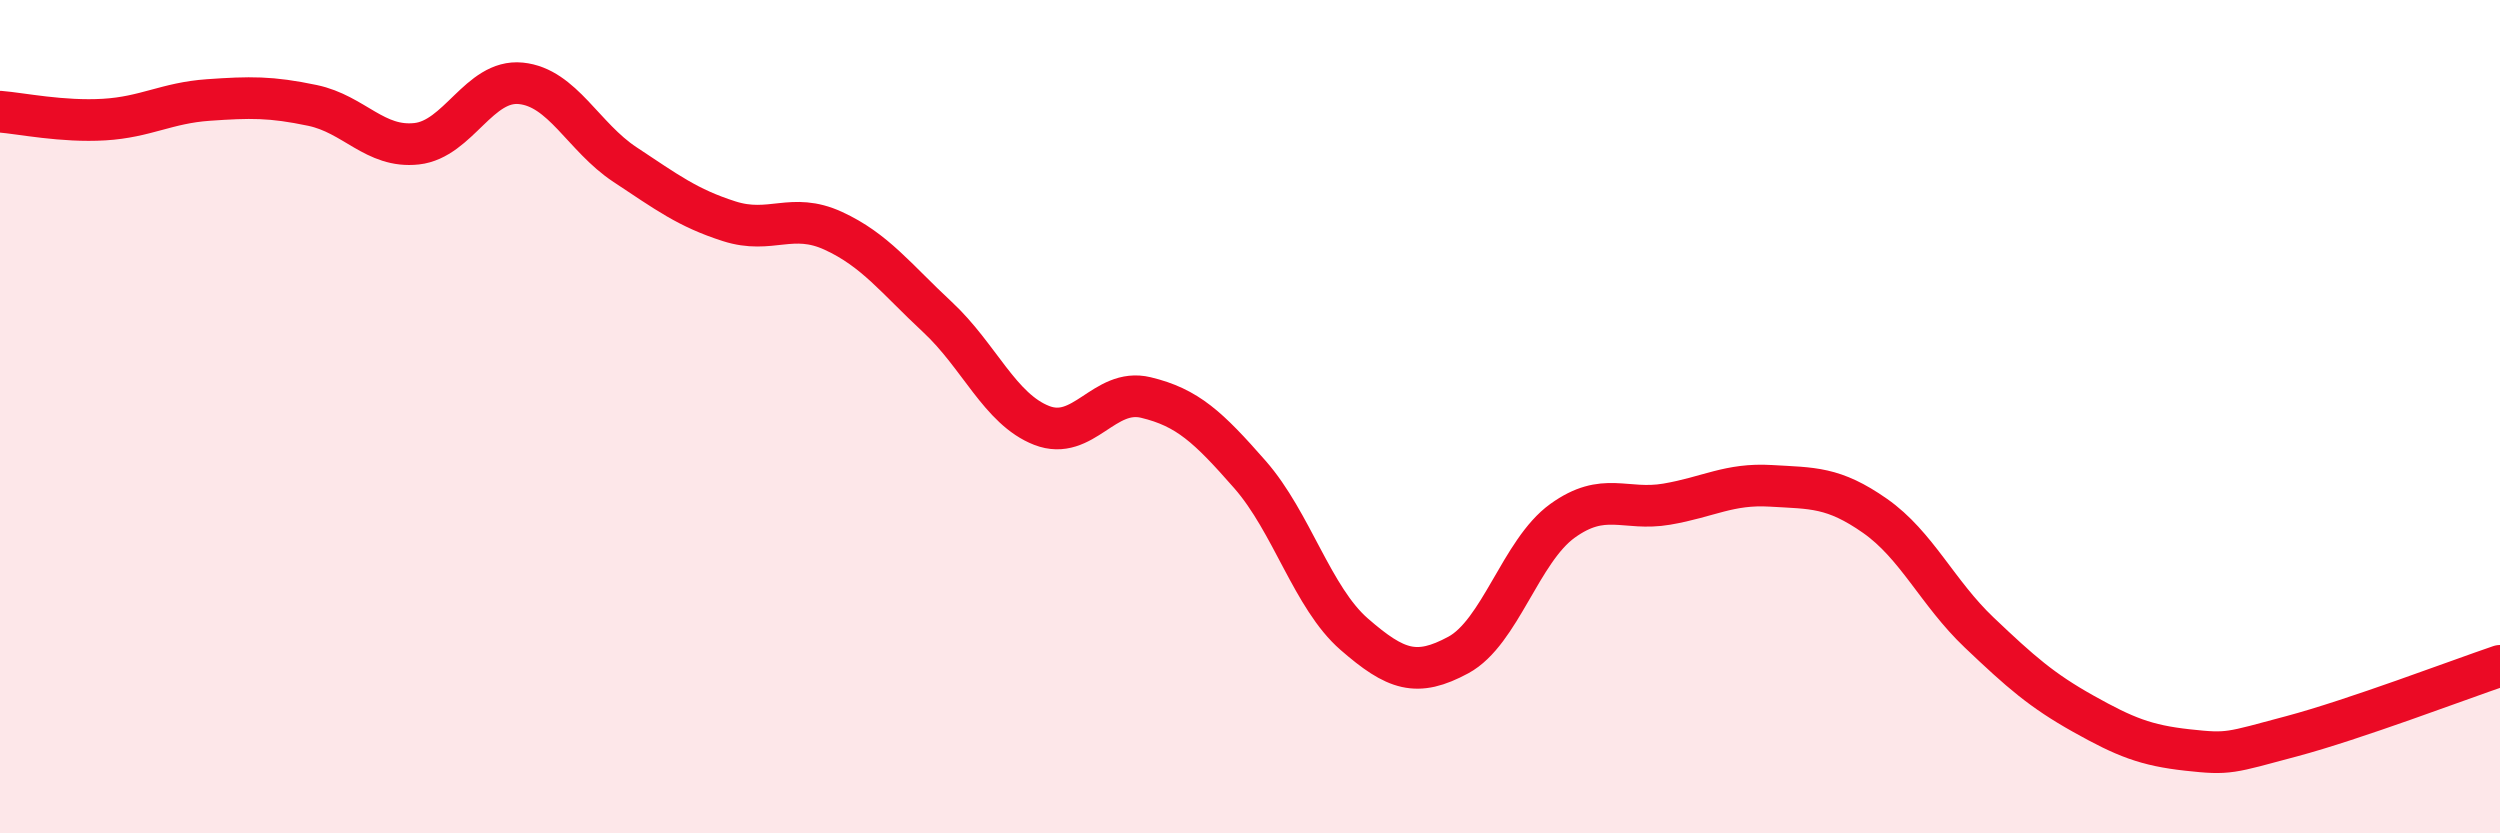
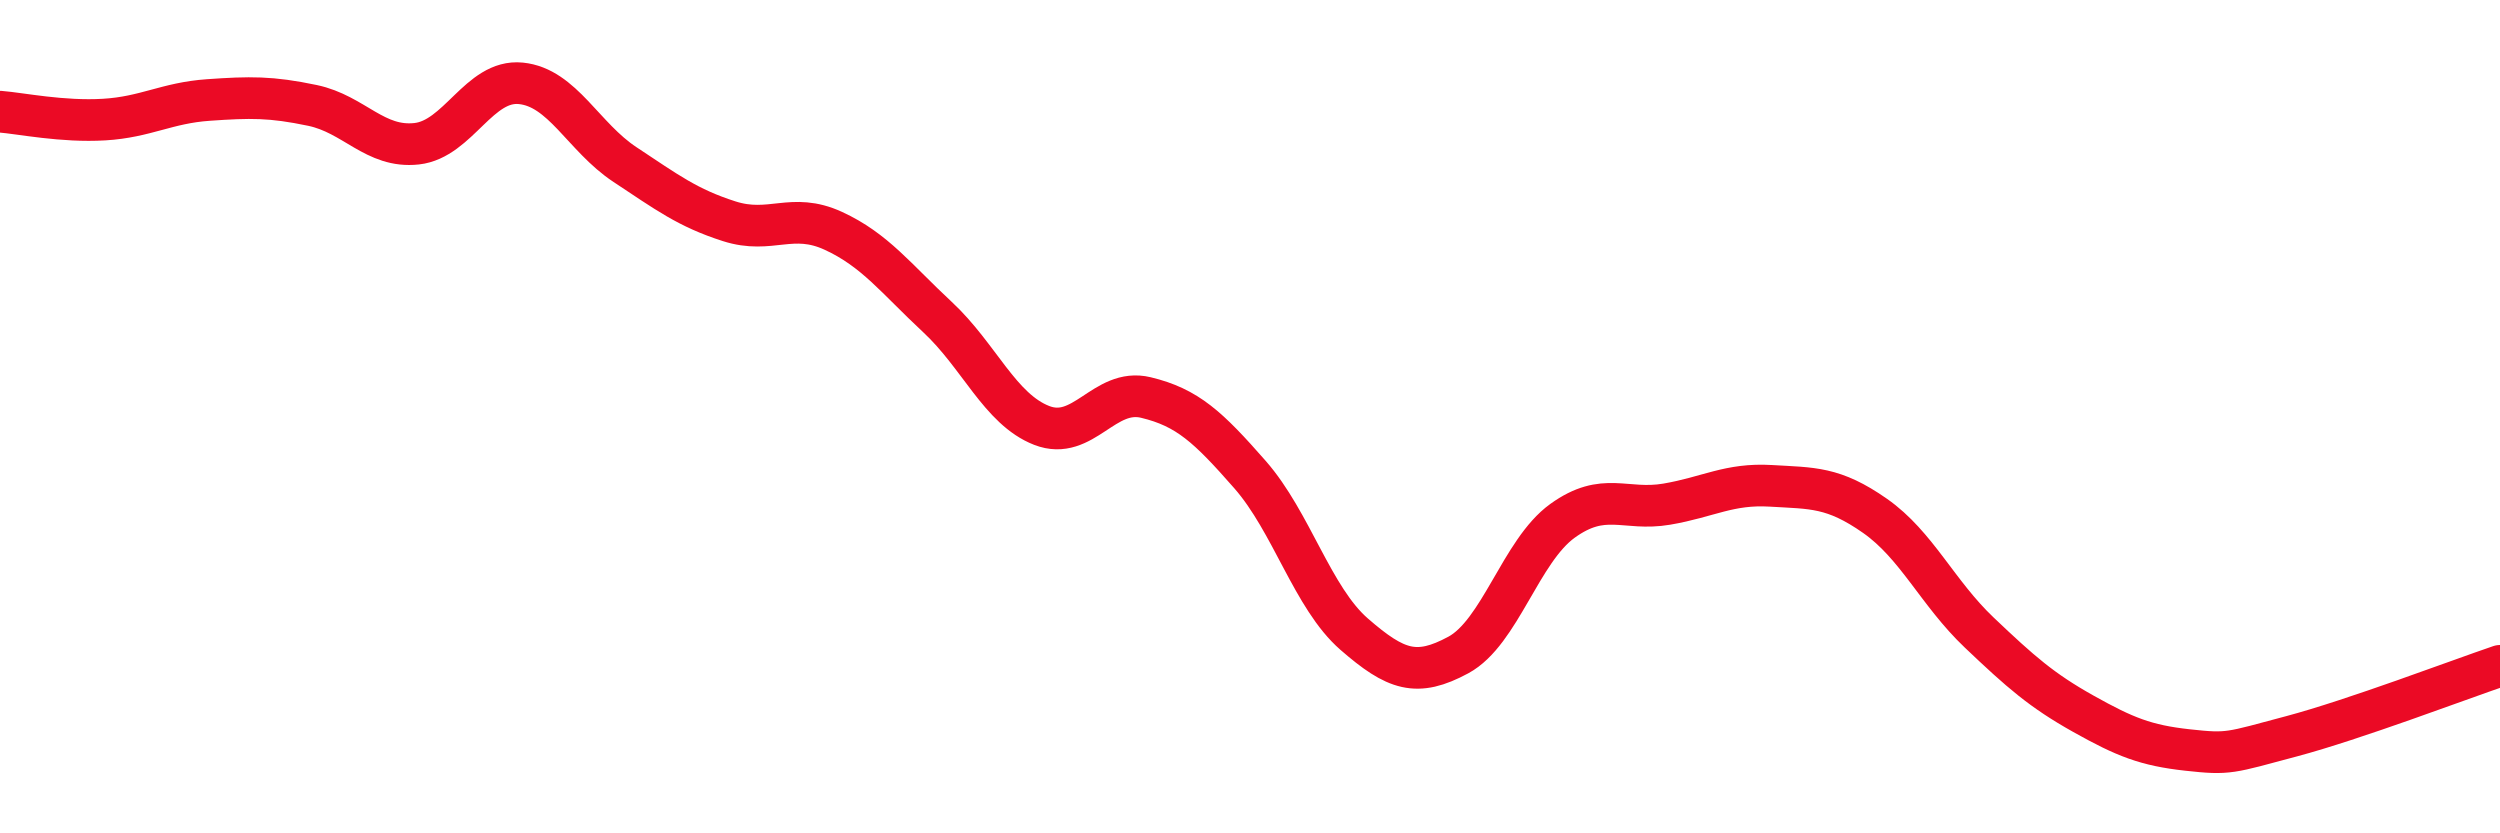
<svg xmlns="http://www.w3.org/2000/svg" width="60" height="20" viewBox="0 0 60 20">
-   <path d="M 0,2.68 C 0.5,2.72 1.5,2.93 2.5,2.87 C 3.5,2.81 4,2.47 5,2.4 C 6,2.33 6.5,2.32 7.5,2.53 C 8.5,2.74 9,3.56 10,3.45 C 11,3.34 11.5,1.9 12.5,2 C 13.5,2.1 14,3.29 15,3.95 C 16,4.61 16.5,4.99 17.5,5.31 C 18.5,5.63 19,5.08 20,5.54 C 21,6 21.5,6.68 22.5,7.61 C 23.5,8.54 24,9.82 25,10.21 C 26,10.6 26.5,9.3 27.5,9.54 C 28.5,9.78 29,10.25 30,11.39 C 31,12.53 31.5,14.35 32.5,15.22 C 33.5,16.09 34,16.26 35,15.72 C 36,15.18 36.5,13.22 37.5,12.5 C 38.5,11.78 39,12.27 40,12.1 C 41,11.93 41.5,11.6 42.5,11.66 C 43.5,11.72 44,11.68 45,12.38 C 46,13.08 46.5,14.23 47.5,15.18 C 48.5,16.13 49,16.57 50,17.13 C 51,17.69 51.5,17.89 52.5,18 C 53.5,18.11 53.5,18.07 55,17.67 C 56.5,17.27 59,16.32 60,15.98L60 20L0 20Z" fill="#EB0A25" opacity="0.1" stroke-linecap="round" stroke-linejoin="round" />
  <path d="M 0,2.68 C 0.5,2.72 1.5,2.93 2.5,2.87 C 3.5,2.81 4,2.47 5,2.4 C 6,2.33 6.5,2.32 7.5,2.53 C 8.5,2.74 9,3.56 10,3.45 C 11,3.34 11.5,1.9 12.5,2 C 13.5,2.1 14,3.29 15,3.95 C 16,4.61 16.5,4.99 17.5,5.31 C 18.5,5.63 19,5.08 20,5.54 C 21,6 21.5,6.68 22.5,7.61 C 23.5,8.54 24,9.82 25,10.21 C 26,10.6 26.5,9.3 27.5,9.54 C 28.5,9.78 29,10.25 30,11.39 C 31,12.53 31.5,14.35 32.5,15.22 C 33.5,16.09 34,16.26 35,15.72 C 36,15.18 36.5,13.22 37.5,12.5 C 38.5,11.78 39,12.27 40,12.1 C 41,11.93 41.5,11.6 42.5,11.66 C 43.5,11.72 44,11.68 45,12.38 C 46,13.08 46.5,14.23 47.5,15.18 C 48.5,16.13 49,16.57 50,17.13 C 51,17.69 51.5,17.89 52.5,18 C 53.5,18.11 53.5,18.07 55,17.67 C 56.5,17.27 59,16.32 60,15.98" stroke="#EB0A25" stroke-width="1" fill="none" stroke-linecap="round" stroke-linejoin="round" />
</svg>